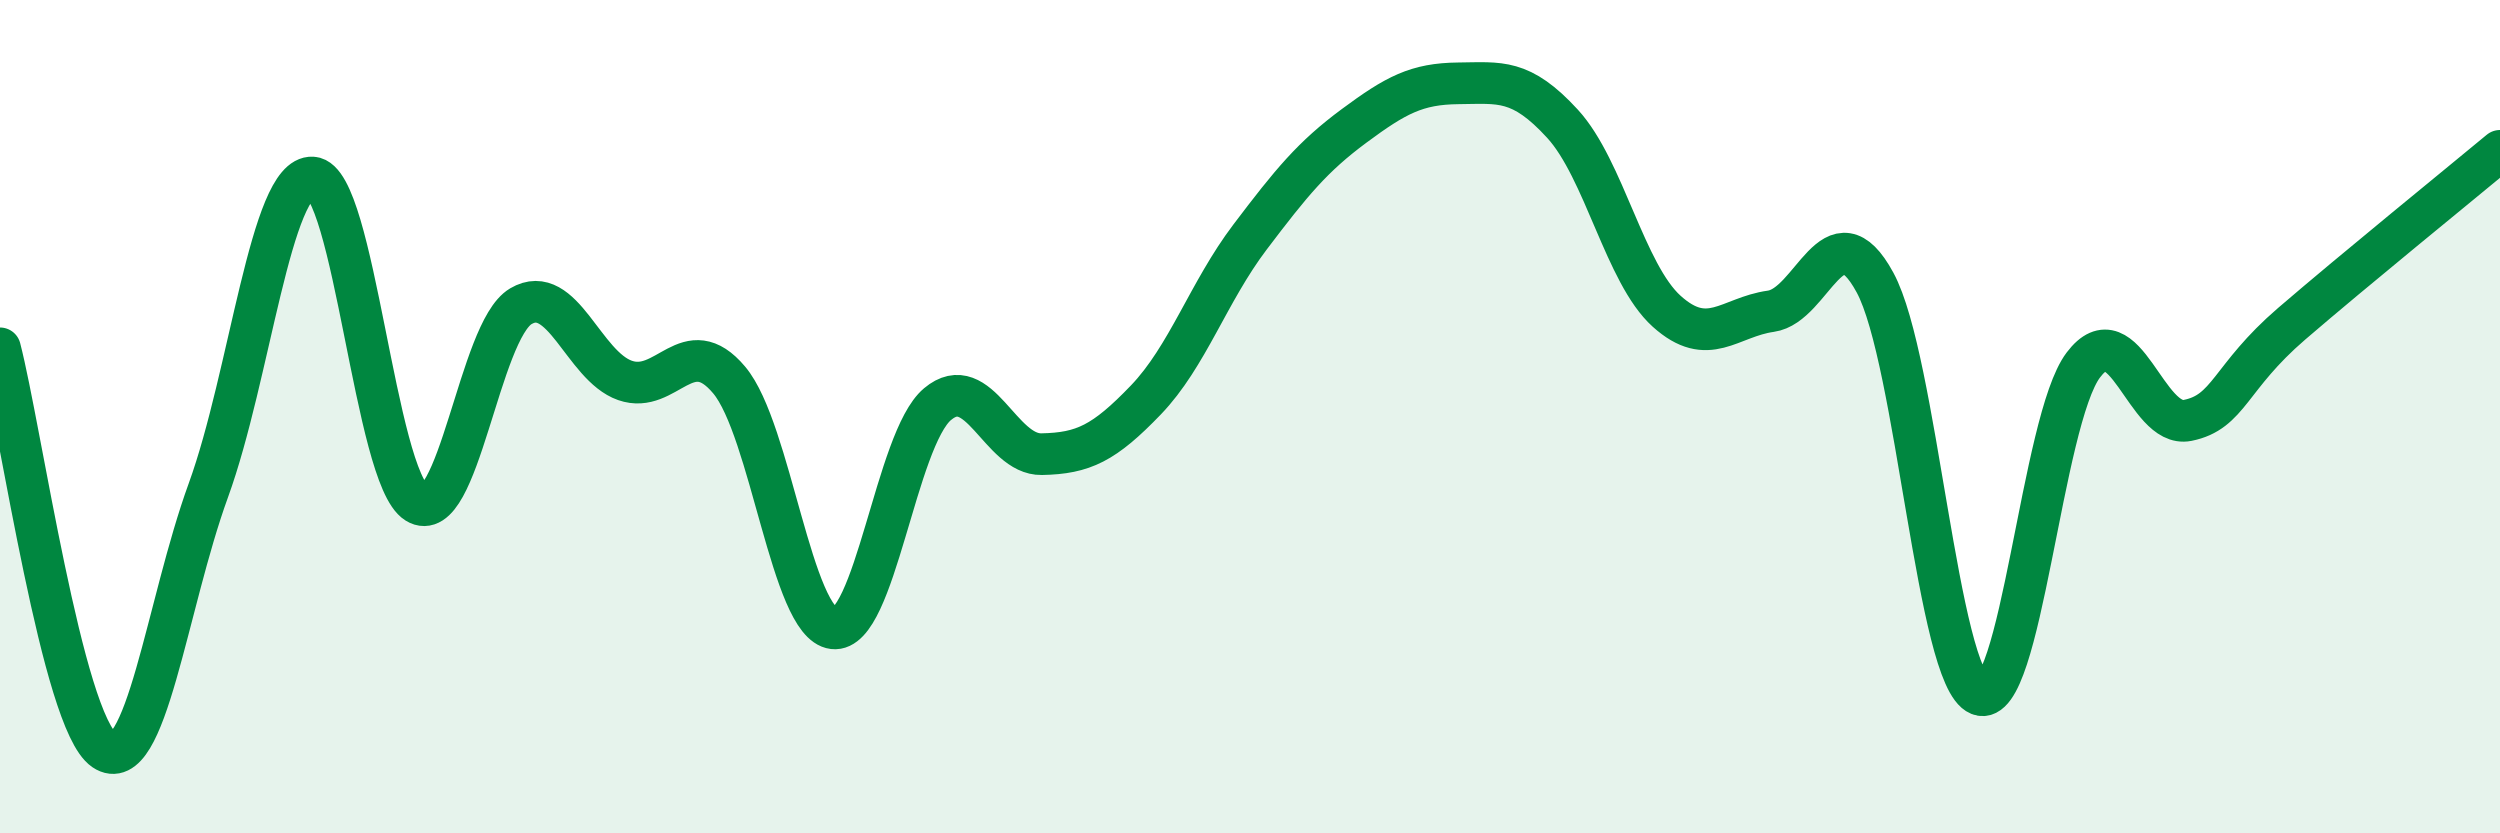
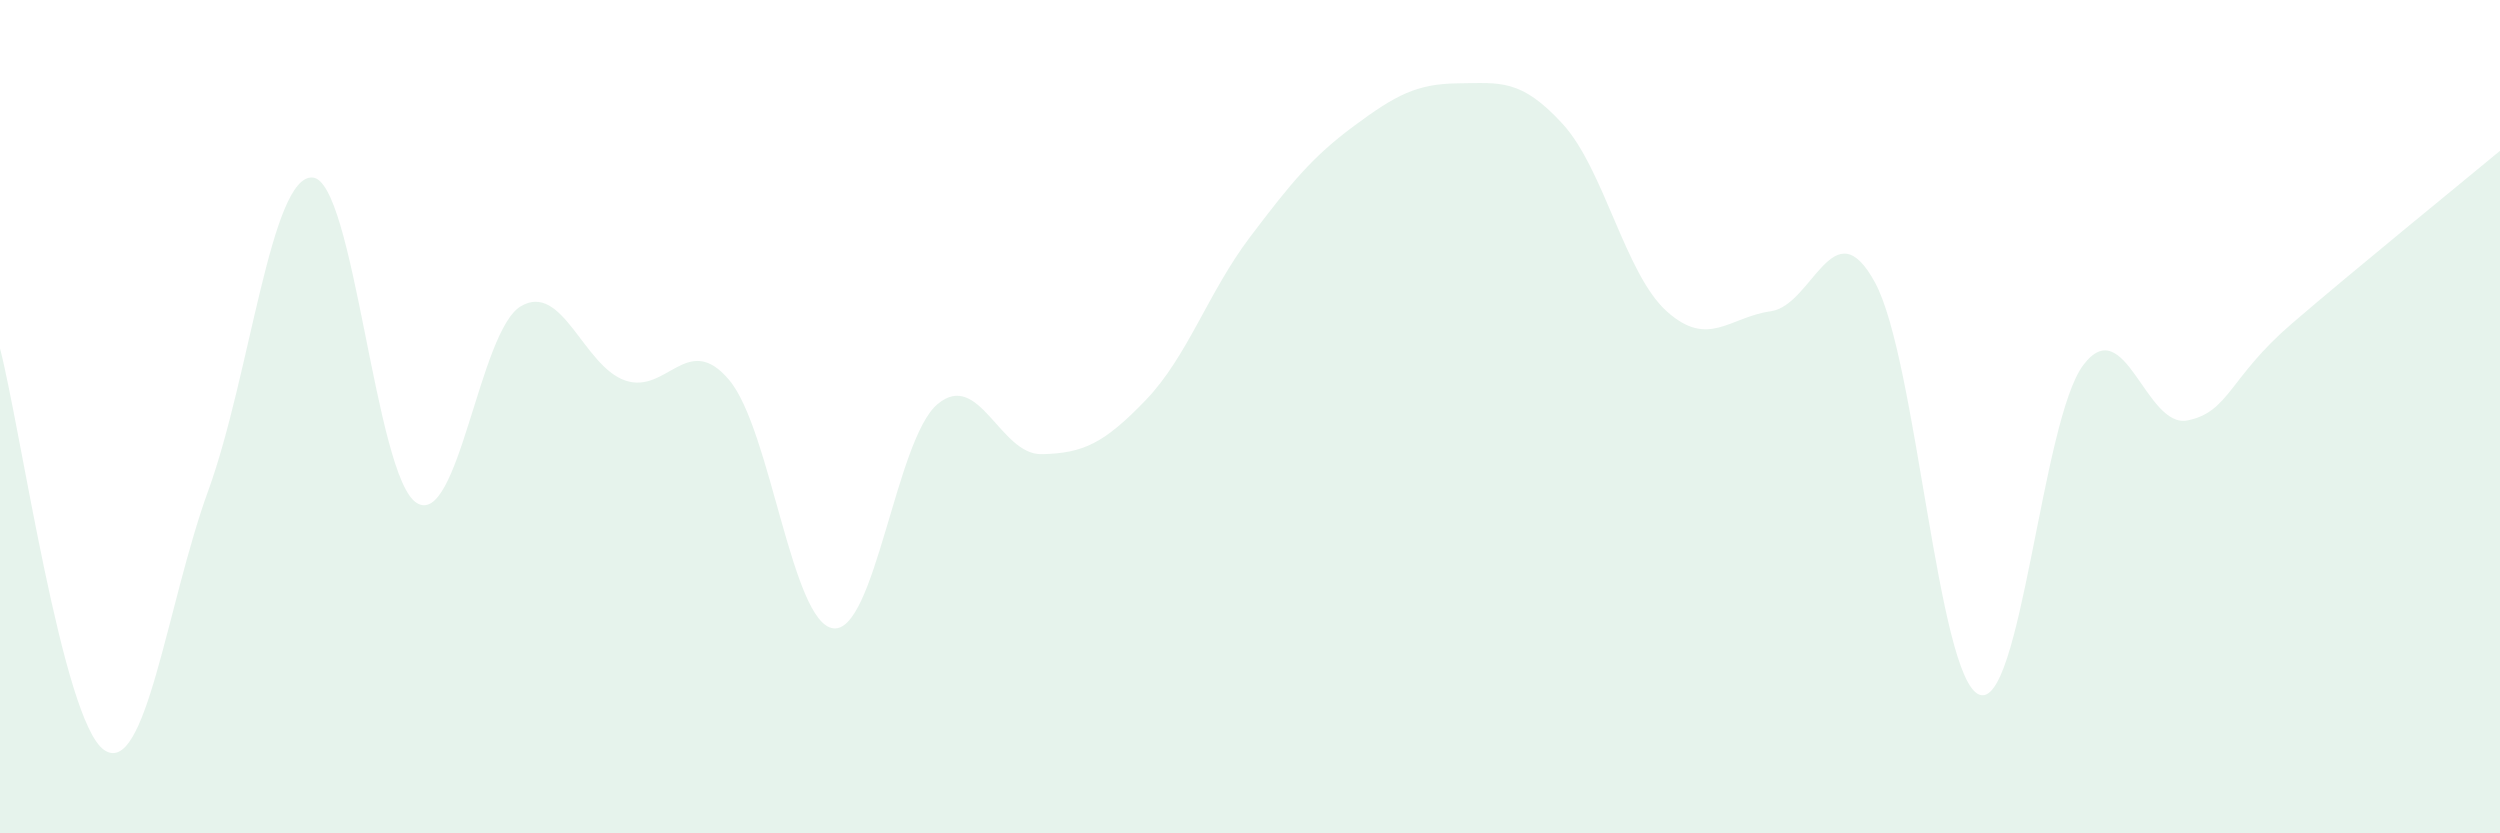
<svg xmlns="http://www.w3.org/2000/svg" width="60" height="20" viewBox="0 0 60 20">
  <path d="M 0,8.36 C 0.5,10.29 1.5,17.32 2.5,18 C 3.5,18.68 4,14.52 5,11.77 C 6,9.02 6.5,4.2 7.5,4.26 C 8.5,4.32 9,11.45 10,12.07 C 11,12.69 11.5,7.94 12.5,7.35 C 13.5,6.76 14,8.78 15,9.13 C 16,9.48 16.5,7.93 17.5,9.12 C 18.5,10.31 19,14.96 20,15.08 C 21,15.2 21.5,10.54 22.5,9.7 C 23.5,8.86 24,10.92 25,10.9 C 26,10.88 26.5,10.64 27.5,9.6 C 28.5,8.56 29,7.01 30,5.69 C 31,4.37 31.5,3.76 32.5,3.02 C 33.5,2.28 34,2.01 35,2 C 36,1.99 36.5,1.88 37.5,2.97 C 38.5,4.06 39,6.57 40,7.47 C 41,8.37 41.5,7.61 42.5,7.47 C 43.5,7.33 44,4.94 45,6.78 C 46,8.62 46.5,16.27 47.5,16.67 C 48.5,17.07 49,10.08 50,8.76 C 51,7.44 51.5,10.29 52.5,10.09 C 53.5,9.89 53.5,9.06 55,7.77 C 56.5,6.48 59,4.45 60,3.62L60 20L0 20Z" fill="#008740" opacity="0.1" stroke-linecap="round" stroke-linejoin="round" />
-   <path d="M 0,8.36 C 0.5,10.29 1.5,17.32 2.5,18 C 3.5,18.68 4,14.52 5,11.77 C 6,9.02 6.5,4.2 7.5,4.26 C 8.5,4.32 9,11.45 10,12.07 C 11,12.69 11.5,7.94 12.5,7.35 C 13.5,6.76 14,8.78 15,9.13 C 16,9.48 16.5,7.93 17.5,9.12 C 18.5,10.31 19,14.96 20,15.08 C 21,15.2 21.5,10.54 22.5,9.7 C 23.5,8.86 24,10.92 25,10.9 C 26,10.88 26.5,10.64 27.5,9.6 C 28.5,8.56 29,7.01 30,5.69 C 31,4.37 31.5,3.76 32.5,3.02 C 33.5,2.28 34,2.01 35,2 C 36,1.99 36.5,1.88 37.5,2.97 C 38.5,4.06 39,6.57 40,7.47 C 41,8.37 41.5,7.61 42.5,7.47 C 43.5,7.33 44,4.94 45,6.78 C 46,8.62 46.5,16.27 47.5,16.67 C 48.5,17.07 49,10.08 50,8.76 C 51,7.44 51.5,10.29 52.5,10.09 C 53.5,9.89 53.5,9.06 55,7.77 C 56.5,6.48 59,4.45 60,3.62" stroke="#008740" stroke-width="1" fill="none" stroke-linecap="round" stroke-linejoin="round" />
</svg>